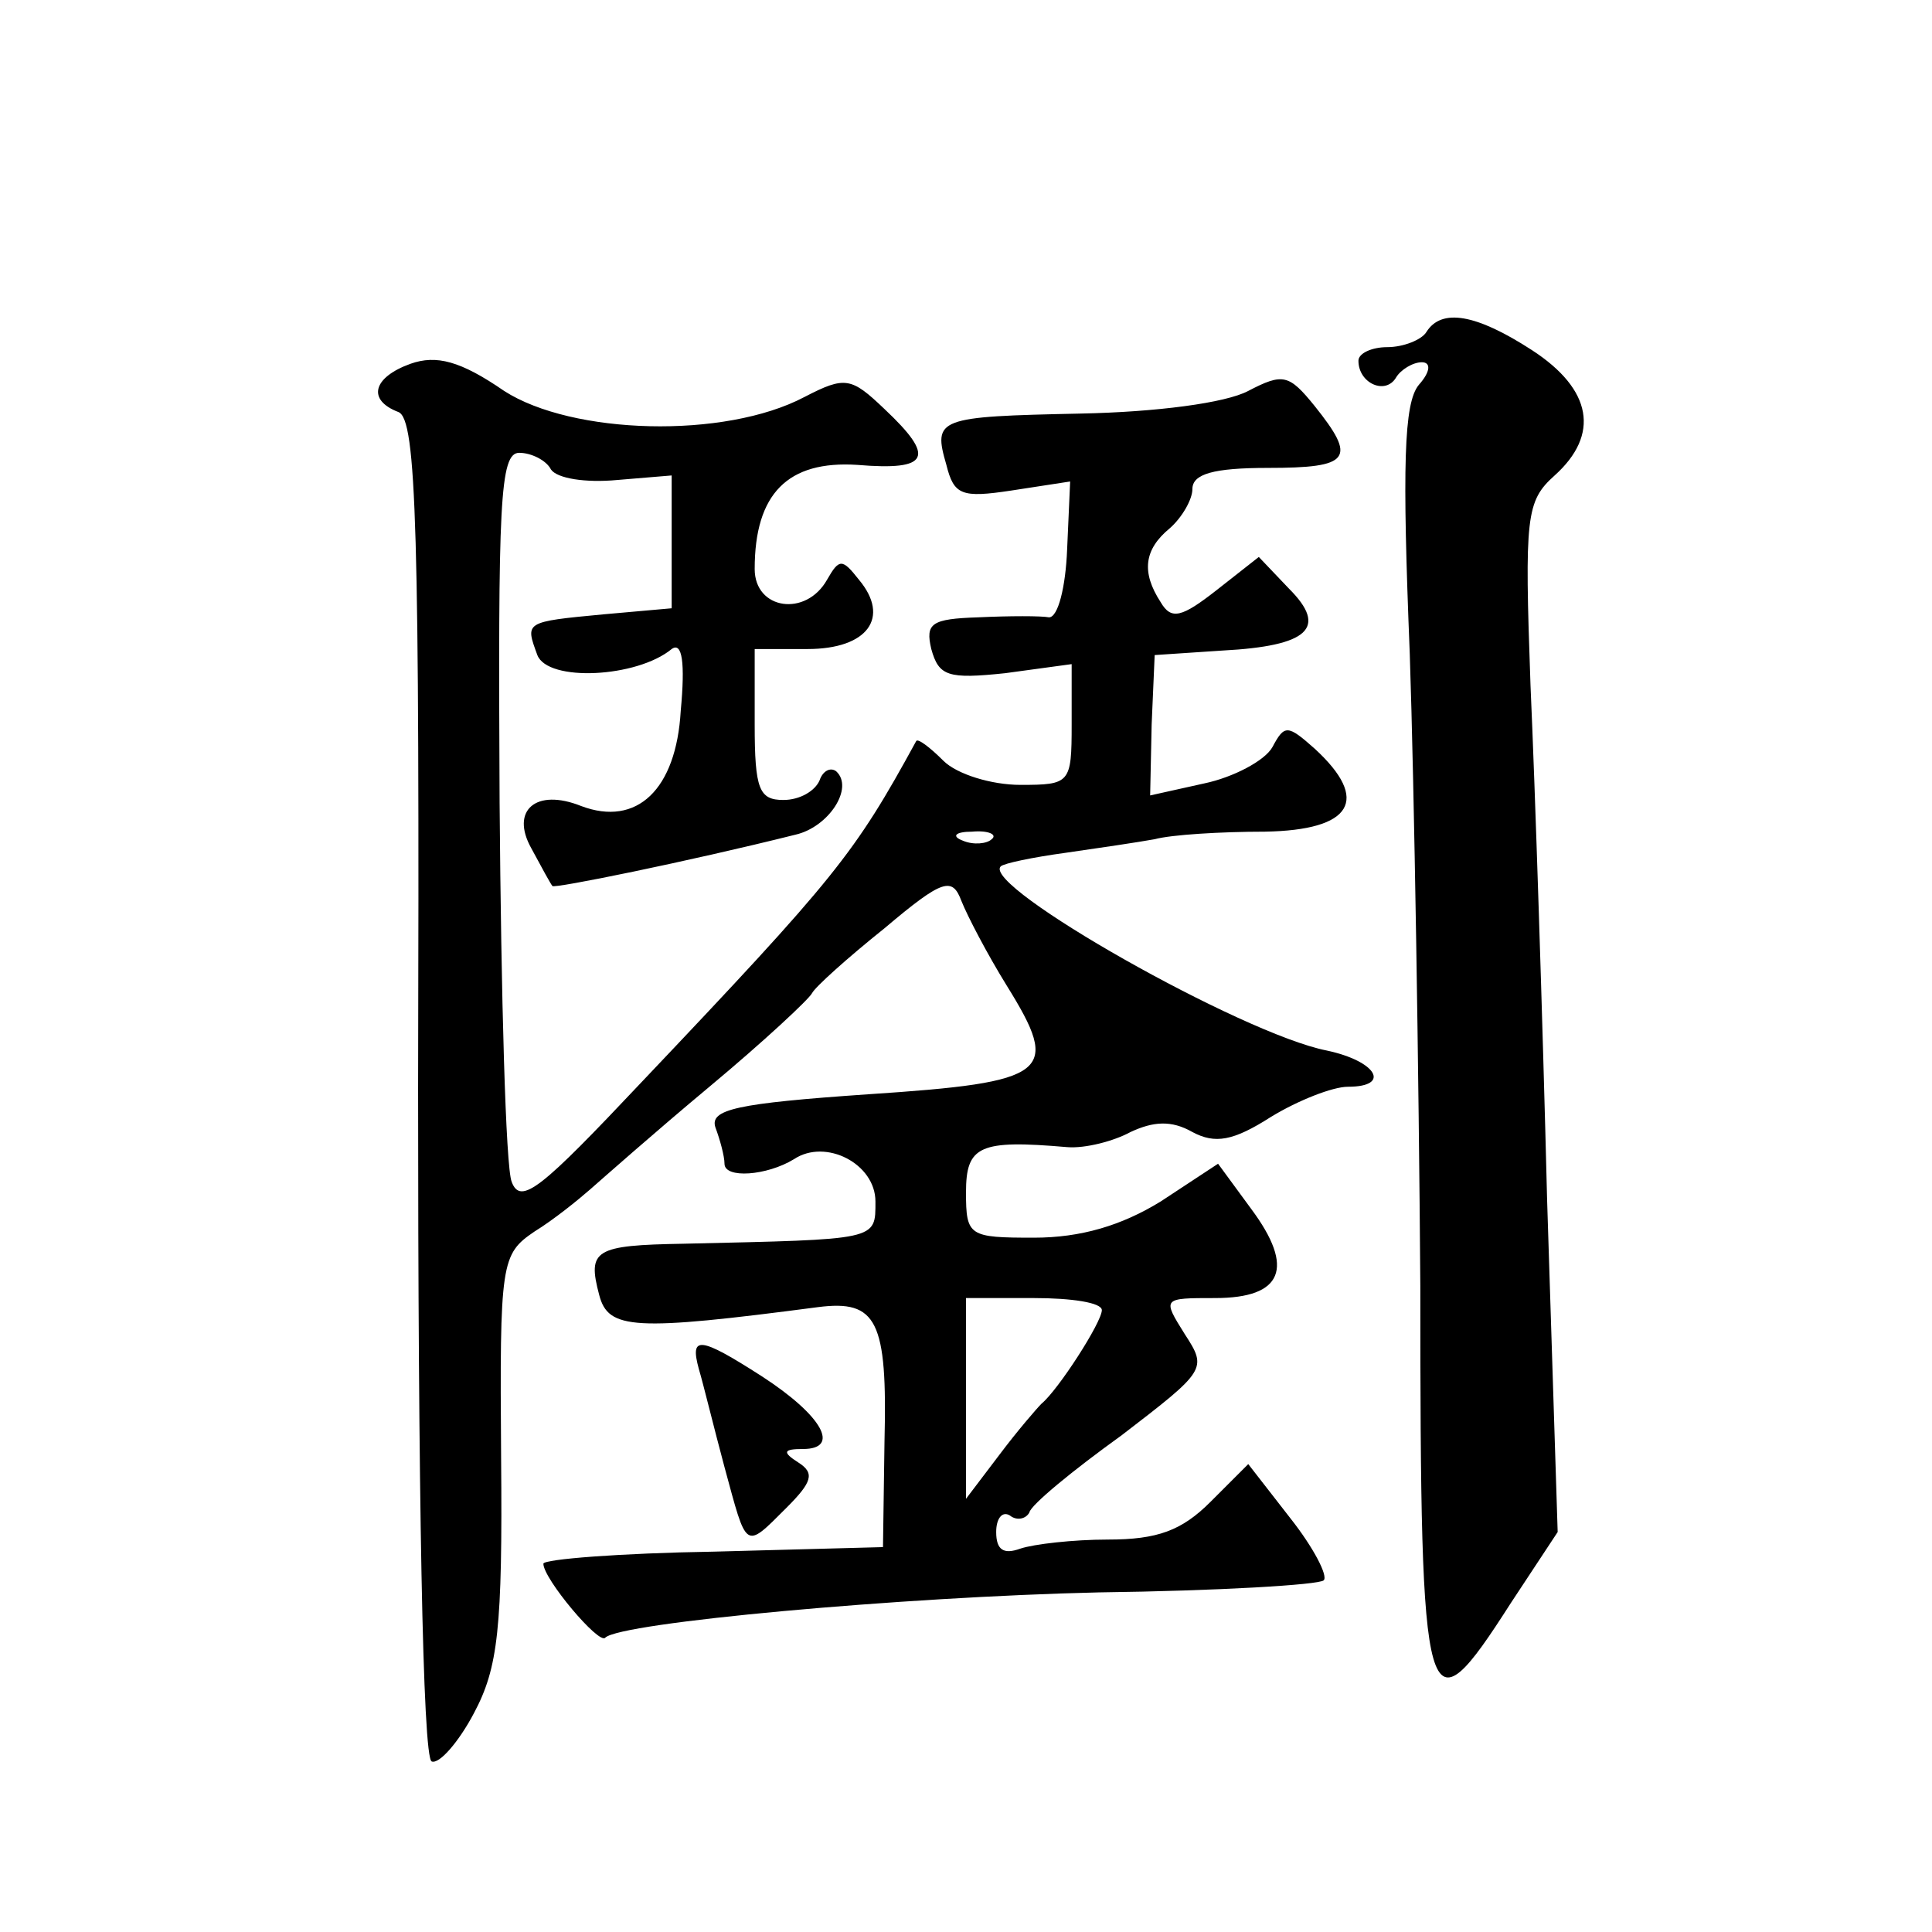
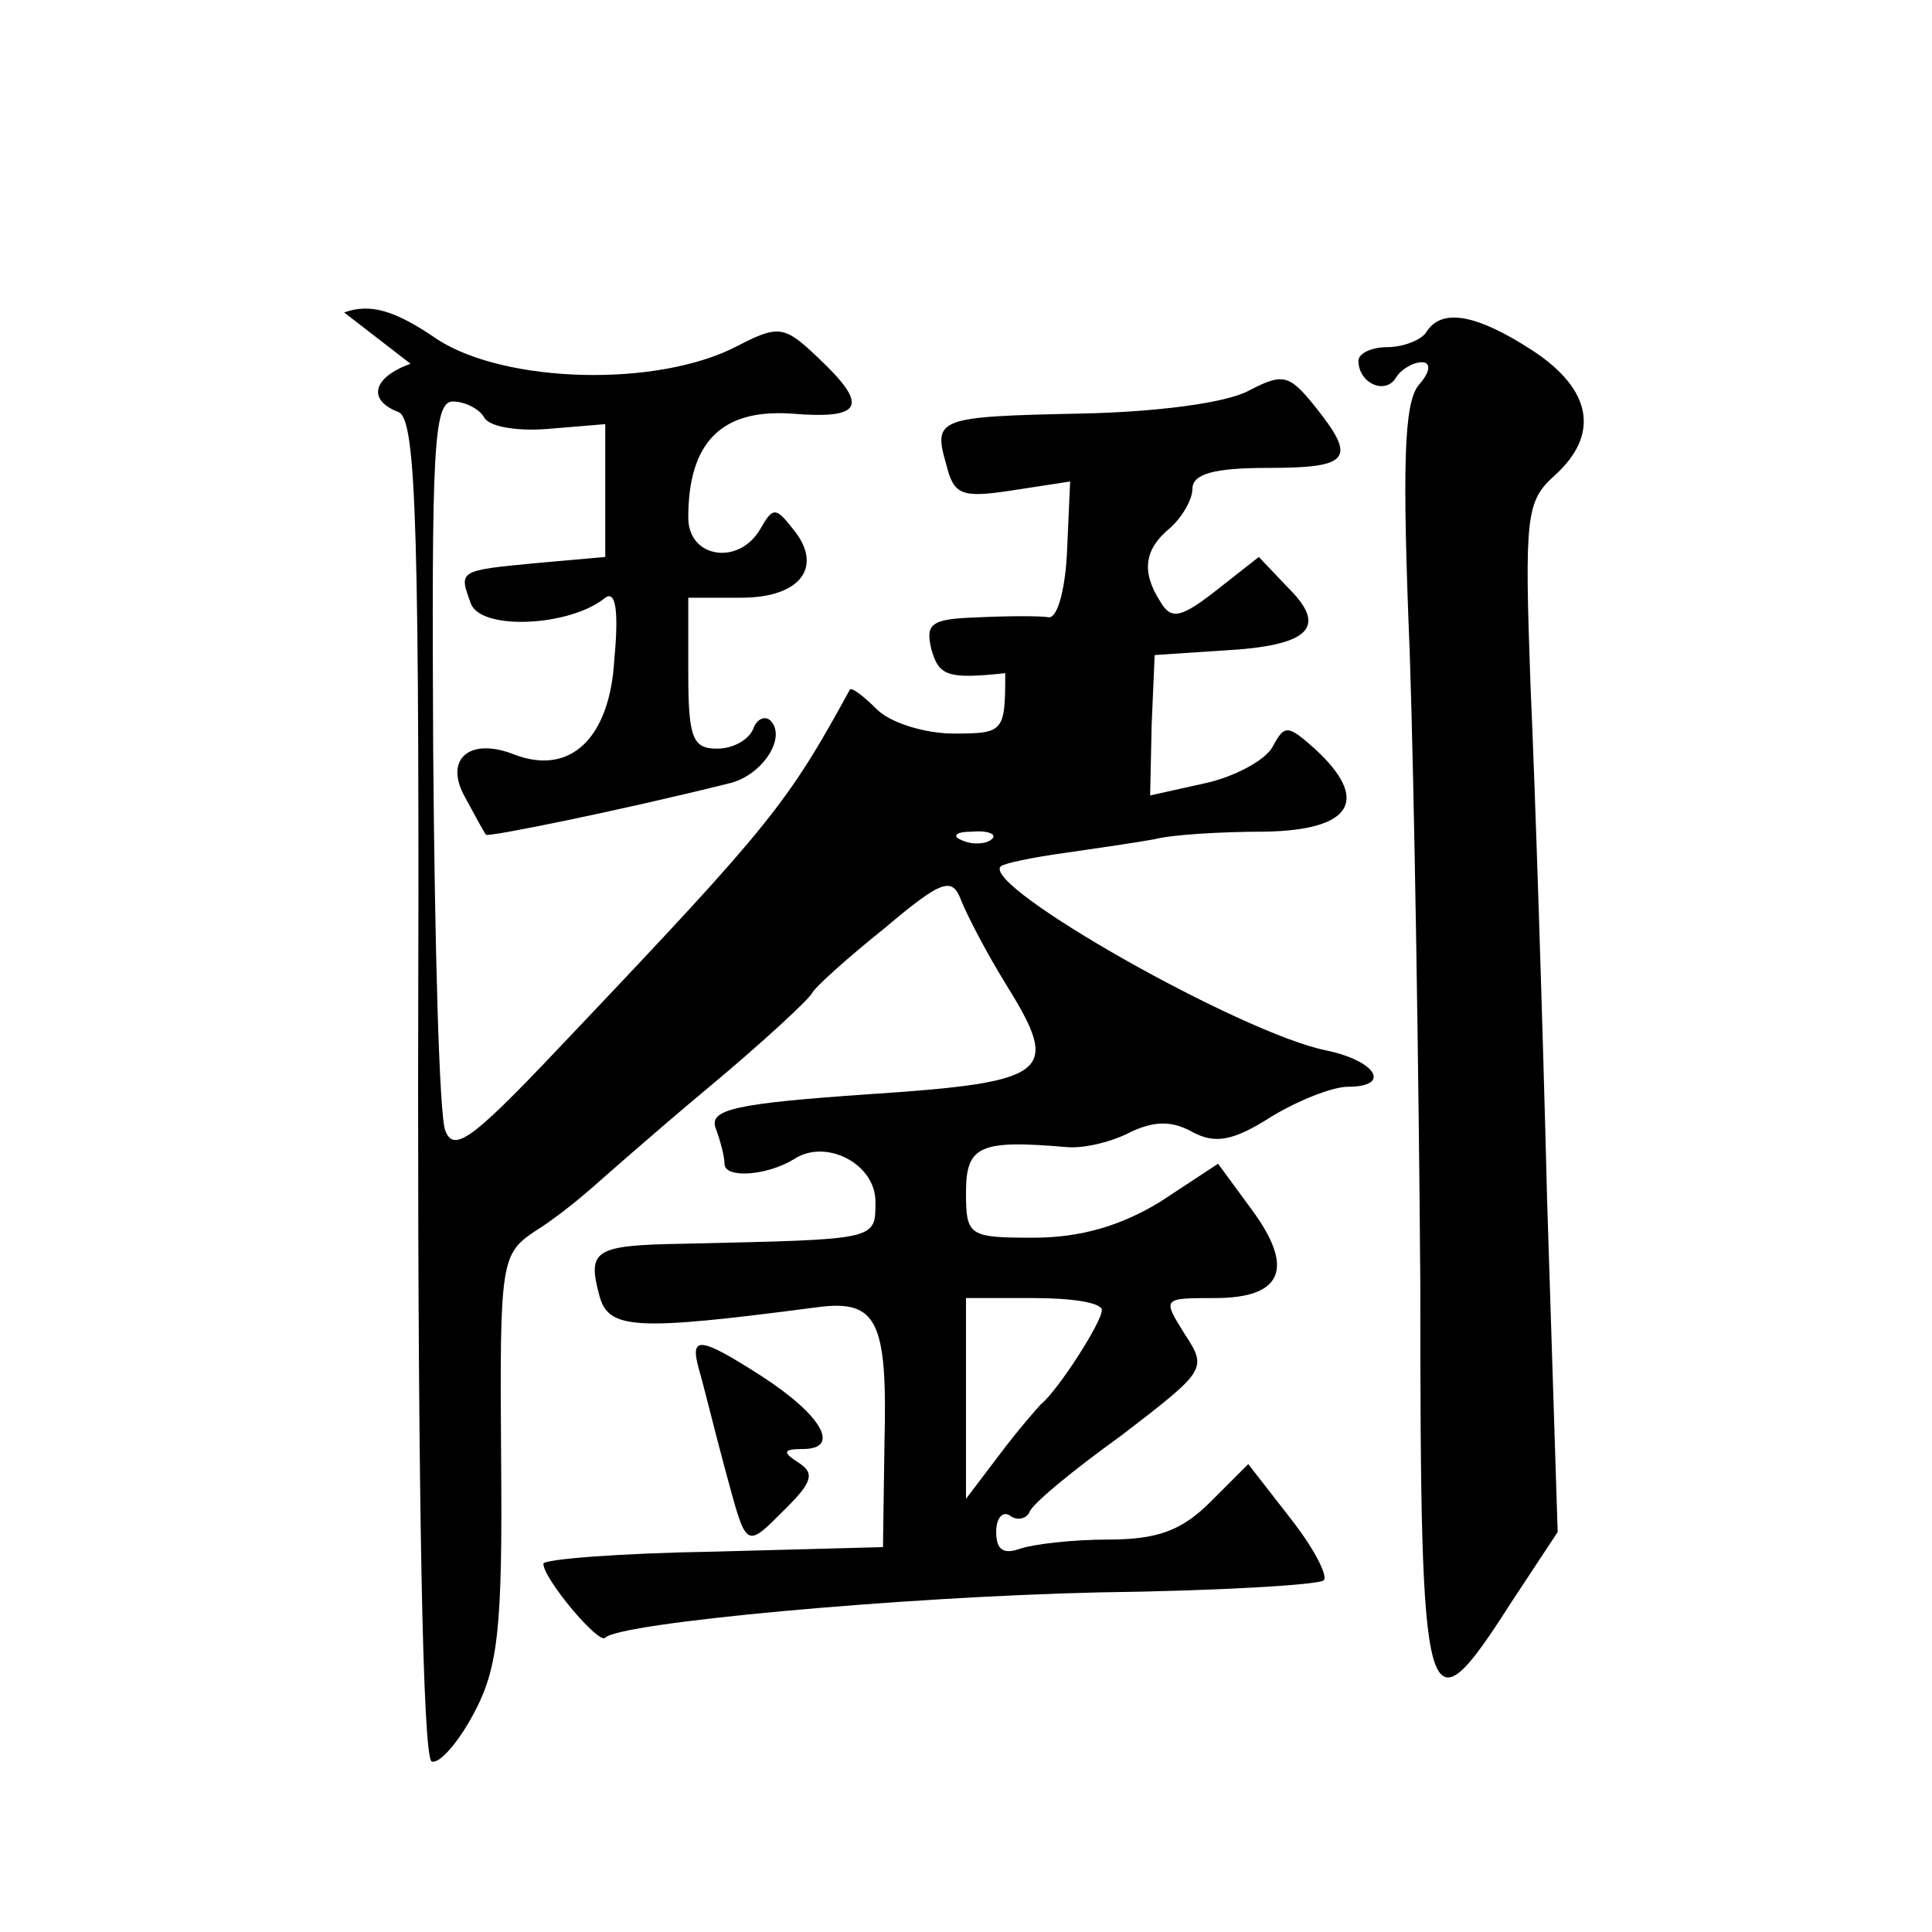
<svg xmlns="http://www.w3.org/2000/svg" version="1.0" width="128pt" height="128pt" viewBox="0 0 128 128" preserveAspectRatio="xMidYMid meet">
  <g transform="translate(0,128) scale(0.1,-0.1)" fill="#0" stroke="none">
-     <path d="M945 1060 c-3 -5 -15 -10 -26 -10 -10 0 -19 -4 -19 -9 0 -15 18 -23 25 -11 3 5 11 10 17 10 6 0 6 -6 -2 -15 -10 -12 -11 -54 -6 -178 3 -89 6 -278 7 -419 0 -289 3 -299 60 -210 l31 47 -7 220 c-3 121 -8 274 -11 341 -4 112 -3 122 16 139 30 27 25 57 -15 83 -37 24 -60 28 -70 12z M272 1039 c-25 -9 -29 -24 -8 -32 12 -5 14 -77 13 -448 0 -265 3 -444 9 -446 5 -2 18 13 28 32 16 30 19 56 18 169 -1 130 0 135 22 150 13 8 29 21 37 28 8 7 43 38 79 68 36 30 66 58 68 62 2 4 23 23 48 43 39 33 45 34 51 18 4 -10 17 -35 30 -56 36 -58 29 -64 -92 -72 -87 -6 -105 -10 -101 -22 3 -8 6 -19 6 -24 0 -10 28 -8 46 3 21 14 54 -3 54 -28 0 -26 2 -25 -127 -28 -59 -1 -64 -4 -56 -34 6 -23 23 -24 145 -8 39 5 46 -9 44 -89 l-1 -70 -112 -3 c-62 -1 -113 -5 -113 -8 0 -10 37 -54 41 -49 10 10 196 27 327 30 79 1 146 5 149 8 3 3 -7 22 -22 41 l-28 36 -25 -25 c-19 -19 -35 -25 -68 -25 -23 0 -49 -3 -58 -6 -11 -4 -16 -1 -16 11 0 9 4 14 9 11 5 -4 11 -2 13 2 1 5 29 28 61 51 56 43 57 44 42 67 -15 24 -15 24 20 24 45 0 53 20 24 59 l-22 30 -38 -25 c-26 -16 -53 -24 -84 -24 -43 0 -45 1 -45 30 0 31 9 35 67 30 12 -1 31 4 42 10 15 7 27 8 41 0 15 -8 27 -6 52 10 18 11 41 20 51 20 29 0 19 17 -14 24 -56 11 -229 109 -216 122 2 2 21 6 43 9 21 3 48 7 59 9 11 3 44 5 73 5 58 1 70 21 33 55 -18 16 -20 16 -28 1 -5 -9 -26 -20 -45 -24 l-36 -8 1 47 2 46 45 3 c57 3 70 15 44 41 l-20 21 -28 -22 c-23 -18 -30 -20 -37 -8 -13 20 -11 35 6 49 8 7 15 19 15 26 0 10 14 14 50 14 55 0 59 6 31 41 -17 21 -21 22 -44 10 -15 -8 -61 -14 -111 -15 -95 -2 -98 -3 -89 -34 5 -20 10 -22 43 -17 l39 6 -2 -45 c-1 -25 -6 -45 -12 -45 -5 1 -26 1 -47 0 -31 -1 -35 -4 -31 -21 5 -18 11 -20 49 -16 l44 6 0 -40 c0 -39 -1 -40 -34 -40 -19 0 -42 7 -51 16 -9 9 -17 15 -18 13 -41 -75 -53 -90 -182 -226 -66 -70 -80 -82 -86 -66 -4 10 -7 123 -8 251 -1 198 0 232 13 232 8 0 18 -5 21 -11 4 -6 23 -9 44 -7 l36 3 0 -44 0 -44 -45 -4 c-53 -5 -52 -5 -44 -27 7 -18 66 -15 89 4 7 5 9 -9 6 -41 -3 -52 -29 -77 -66 -63 -30 12 -47 -3 -33 -28 7 -13 13 -24 14 -25 0 -2 89 16 161 34 22 5 39 31 27 42 -4 3 -9 0 -11 -6 -3 -7 -13 -13 -24 -13 -16 0 -19 7 -19 50 l0 50 35 0 c40 0 55 21 34 46 -11 14 -13 14 -21 0 -14 -25 -48 -20 -48 7 0 50 22 72 68 69 48 -4 52 5 18 37 -22 21 -26 22 -53 8 -53 -28 -154 -25 -199 4 -29 20 -45 24 -62 18z m385 -315 c-3 -3 -12 -4 -19 -1 -8 3 -5 6 6 6 11 1 17 -2 13 -5z m73 -312 c0 -8 -29 -53 -40 -62 -3 -3 -16 -18 -28 -34 l-22 -29 0 67 0 66 45 0 c25 0 45 -3 45 -8z M463 373 c3 -10 10 -39 17 -65 15 -55 13 -55 41 -27 17 17 19 23 8 30 -11 7 -10 9 3 9 25 0 13 22 -27 48 -42 27 -48 27 -42 5z" />
+     <path d="M945 1060 c-3 -5 -15 -10 -26 -10 -10 0 -19 -4 -19 -9 0 -15 18 -23 25 -11 3 5 11 10 17 10 6 0 6 -6 -2 -15 -10 -12 -11 -54 -6 -178 3 -89 6 -278 7 -419 0 -289 3 -299 60 -210 l31 47 -7 220 c-3 121 -8 274 -11 341 -4 112 -3 122 16 139 30 27 25 57 -15 83 -37 24 -60 28 -70 12z M272 1039 c-25 -9 -29 -24 -8 -32 12 -5 14 -77 13 -448 0 -265 3 -444 9 -446 5 -2 18 13 28 32 16 30 19 56 18 169 -1 130 0 135 22 150 13 8 29 21 37 28 8 7 43 38 79 68 36 30 66 58 68 62 2 4 23 23 48 43 39 33 45 34 51 18 4 -10 17 -35 30 -56 36 -58 29 -64 -92 -72 -87 -6 -105 -10 -101 -22 3 -8 6 -19 6 -24 0 -10 28 -8 46 3 21 14 54 -3 54 -28 0 -26 2 -25 -127 -28 -59 -1 -64 -4 -56 -34 6 -23 23 -24 145 -8 39 5 46 -9 44 -89 l-1 -70 -112 -3 c-62 -1 -113 -5 -113 -8 0 -10 37 -54 41 -49 10 10 196 27 327 30 79 1 146 5 149 8 3 3 -7 22 -22 41 l-28 36 -25 -25 c-19 -19 -35 -25 -68 -25 -23 0 -49 -3 -58 -6 -11 -4 -16 -1 -16 11 0 9 4 14 9 11 5 -4 11 -2 13 2 1 5 29 28 61 51 56 43 57 44 42 67 -15 24 -15 24 20 24 45 0 53 20 24 59 l-22 30 -38 -25 c-26 -16 -53 -24 -84 -24 -43 0 -45 1 -45 30 0 31 9 35 67 30 12 -1 31 4 42 10 15 7 27 8 41 0 15 -8 27 -6 52 10 18 11 41 20 51 20 29 0 19 17 -14 24 -56 11 -229 109 -216 122 2 2 21 6 43 9 21 3 48 7 59 9 11 3 44 5 73 5 58 1 70 21 33 55 -18 16 -20 16 -28 1 -5 -9 -26 -20 -45 -24 l-36 -8 1 47 2 46 45 3 c57 3 70 15 44 41 l-20 21 -28 -22 c-23 -18 -30 -20 -37 -8 -13 20 -11 35 6 49 8 7 15 19 15 26 0 10 14 14 50 14 55 0 59 6 31 41 -17 21 -21 22 -44 10 -15 -8 -61 -14 -111 -15 -95 -2 -98 -3 -89 -34 5 -20 10 -22 43 -17 l39 6 -2 -45 c-1 -25 -6 -45 -12 -45 -5 1 -26 1 -47 0 -31 -1 -35 -4 -31 -21 5 -18 11 -20 49 -16 c0 -39 -1 -40 -34 -40 -19 0 -42 7 -51 16 -9 9 -17 15 -18 13 -41 -75 -53 -90 -182 -226 -66 -70 -80 -82 -86 -66 -4 10 -7 123 -8 251 -1 198 0 232 13 232 8 0 18 -5 21 -11 4 -6 23 -9 44 -7 l36 3 0 -44 0 -44 -45 -4 c-53 -5 -52 -5 -44 -27 7 -18 66 -15 89 4 7 5 9 -9 6 -41 -3 -52 -29 -77 -66 -63 -30 12 -47 -3 -33 -28 7 -13 13 -24 14 -25 0 -2 89 16 161 34 22 5 39 31 27 42 -4 3 -9 0 -11 -6 -3 -7 -13 -13 -24 -13 -16 0 -19 7 -19 50 l0 50 35 0 c40 0 55 21 34 46 -11 14 -13 14 -21 0 -14 -25 -48 -20 -48 7 0 50 22 72 68 69 48 -4 52 5 18 37 -22 21 -26 22 -53 8 -53 -28 -154 -25 -199 4 -29 20 -45 24 -62 18z m385 -315 c-3 -3 -12 -4 -19 -1 -8 3 -5 6 6 6 11 1 17 -2 13 -5z m73 -312 c0 -8 -29 -53 -40 -62 -3 -3 -16 -18 -28 -34 l-22 -29 0 67 0 66 45 0 c25 0 45 -3 45 -8z M463 373 c3 -10 10 -39 17 -65 15 -55 13 -55 41 -27 17 17 19 23 8 30 -11 7 -10 9 3 9 25 0 13 22 -27 48 -42 27 -48 27 -42 5z" />
  </g>
</svg>